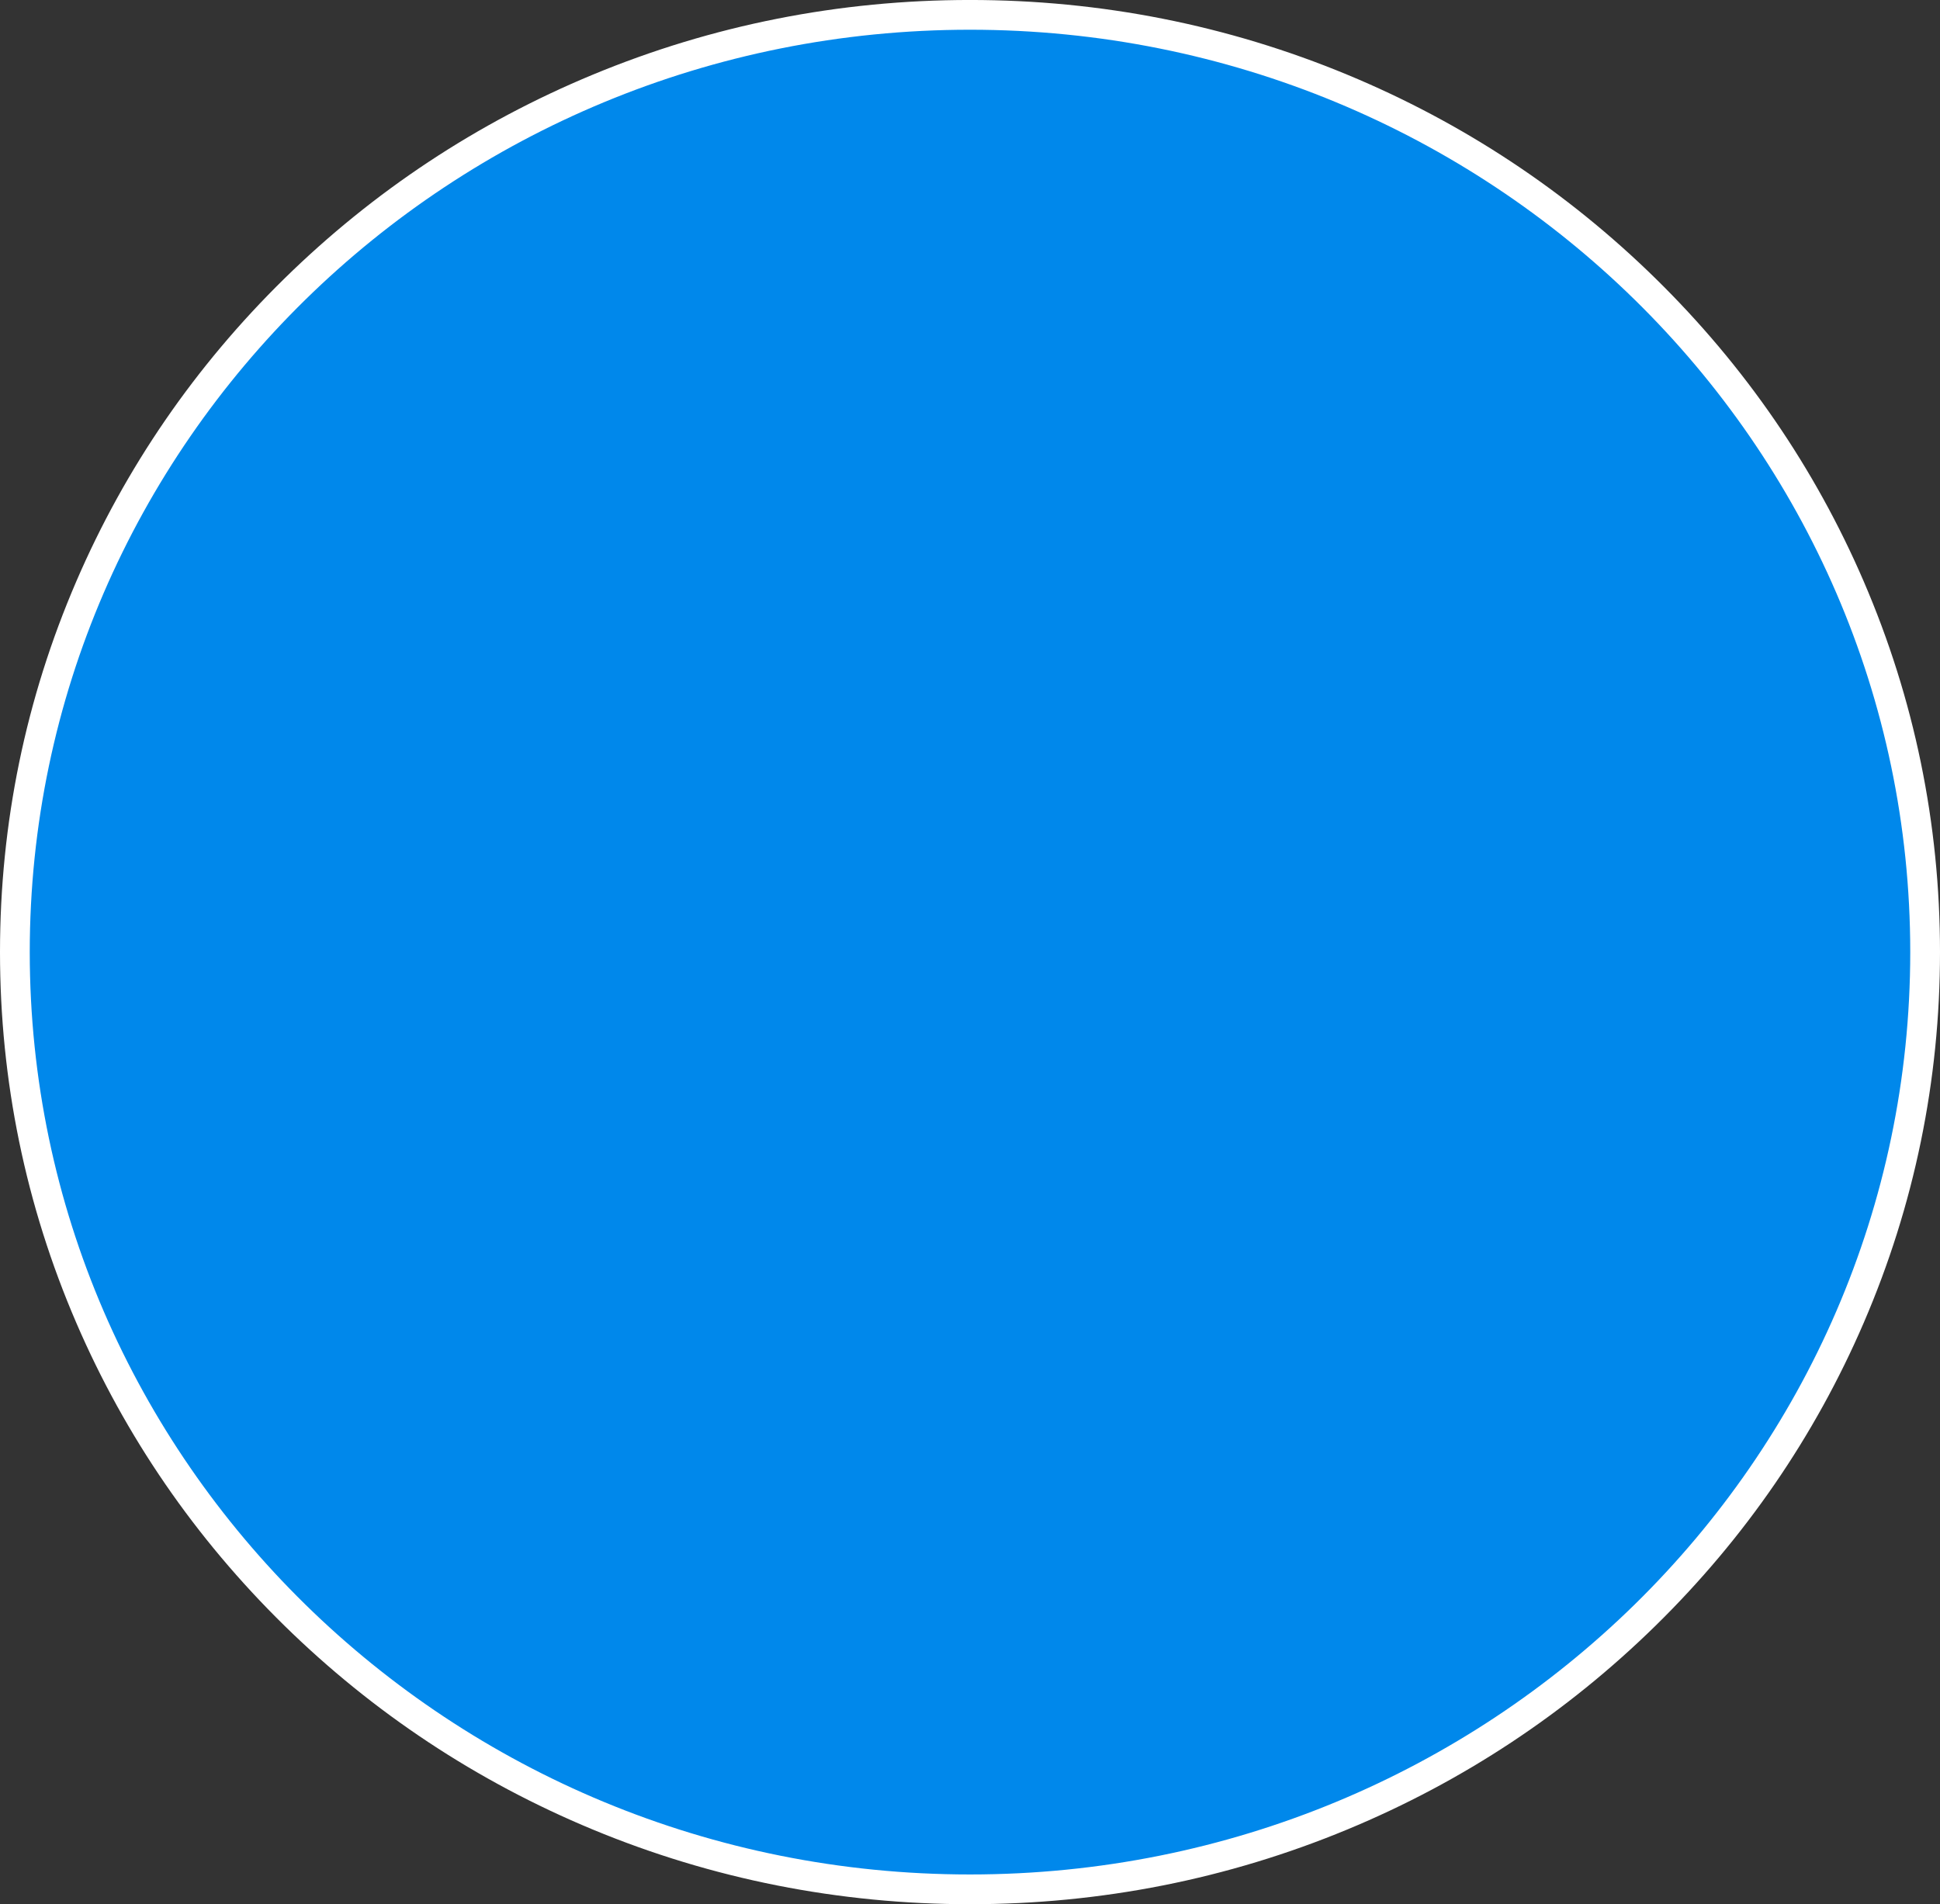
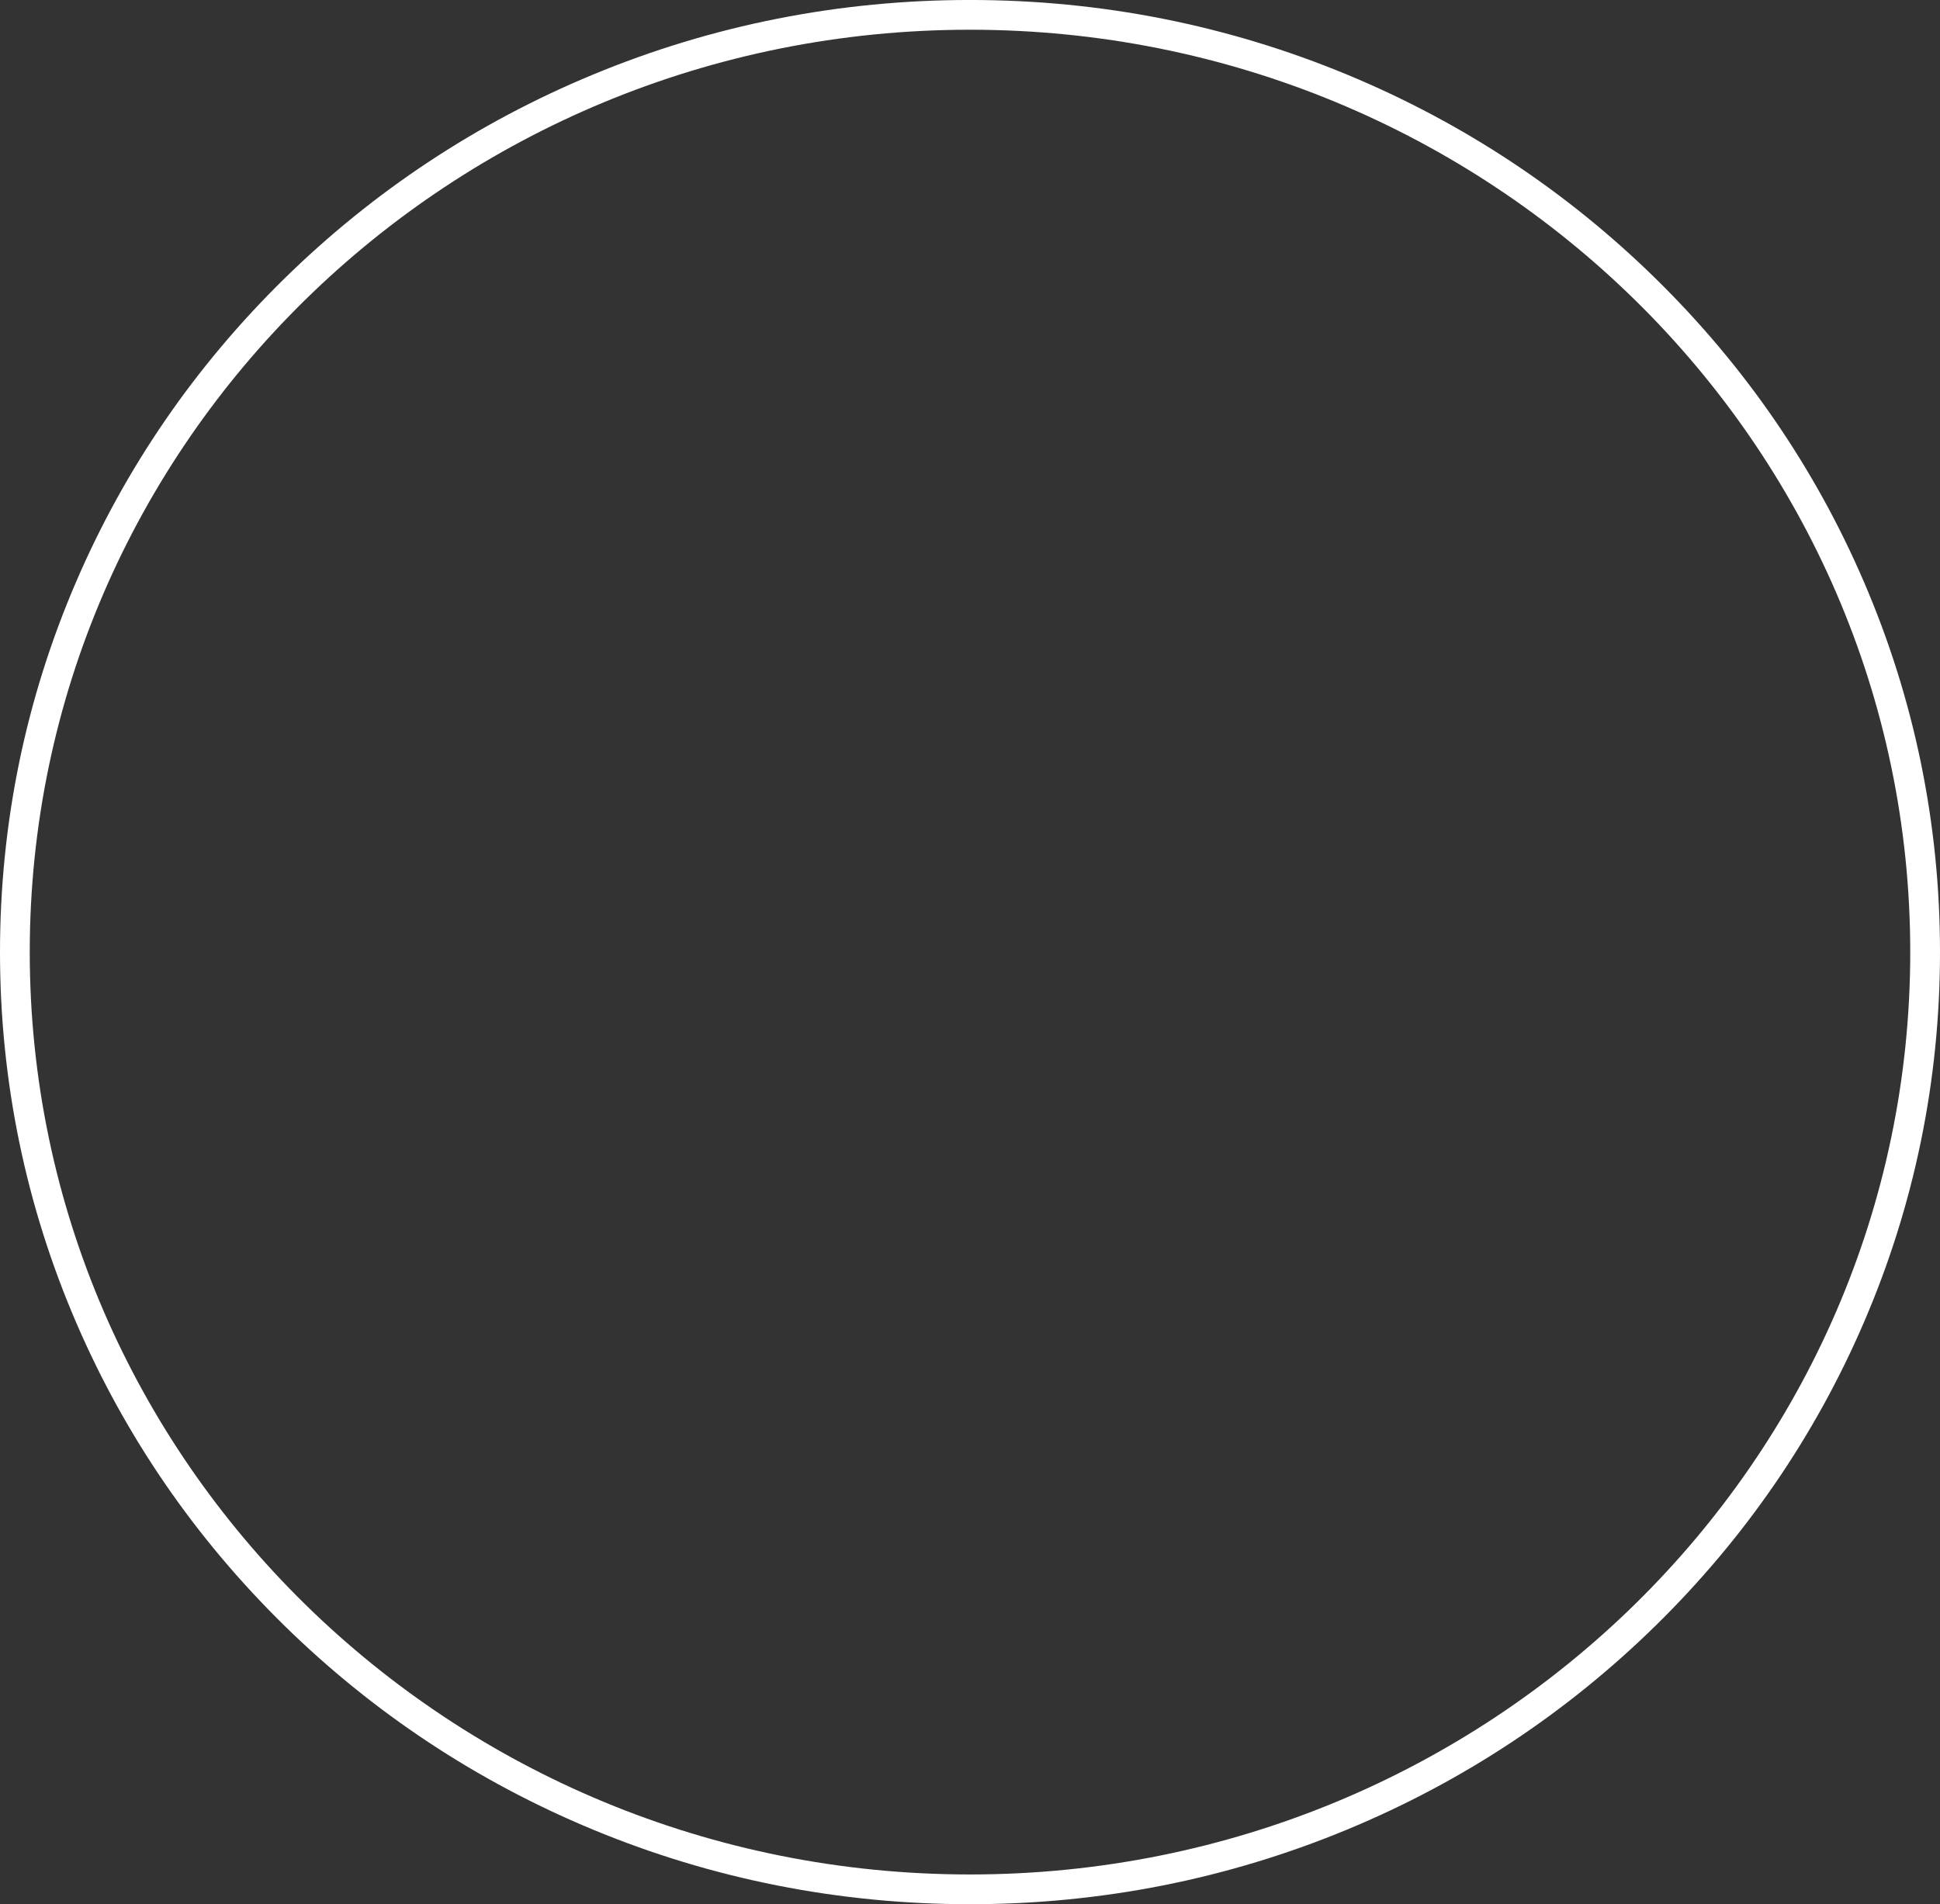
<svg xmlns="http://www.w3.org/2000/svg" width="97.803" height="96.015" viewBox="0 0 97.803 96.015" style="">
  <rect x="0" y="0" width="97.803" height="96.015" fill="#333333" stroke="none" />
  <g id="Group_76" data-name="Group 76" transform="translate(-981.705 -922.993)">
    <g id="Path_35923" data-name="Path 35923" transform="translate(983.205 1017.507) rotate(-90)">
      <g id="Path_80" data-name="Path 80" transform="translate(0)" fill="#0088EB" stroke-linecap="square">
-         <path d="M 46.507 95.553 C 40.126 95.553 33.935 94.279 28.107 91.767 C 22.479 89.341 17.425 85.868 13.086 81.445 C 8.747 77.023 5.341 71.873 2.962 66.14 C 0.499 60.204 -0.75 53.9 -0.75 47.401 C -0.75 40.903 0.499 34.599 2.962 28.663 C 5.341 22.93 8.748 17.78 13.086 13.358 C 17.426 8.935 22.48 5.462 28.108 3.036 C 33.936 0.524 40.126 -0.75 46.507 -0.75 C 52.888 -0.75 59.078 0.524 64.906 3.036 C 70.534 5.462 75.588 8.935 79.928 13.358 C 84.266 17.78 87.673 22.93 90.052 28.663 C 92.516 34.599 93.765 40.903 93.765 47.401 C 93.765 53.9 92.516 60.204 90.053 66.14 C 87.674 71.873 84.268 77.023 79.929 81.445 C 75.59 85.868 70.536 89.341 64.908 91.767 C 59.08 94.279 52.889 95.553 46.507 95.553 Z" stroke="none" class="lKUxMmjO_0" />
        <path d="M 46.507 -7.62939453125e-06 C 20.822 -7.62939453125e-06 -7.62939453125e-06 21.222 -7.62939453125e-06 47.401 C -7.62939453125e-06 73.58 20.82 94.803 46.507 94.803 C 72.195 94.803 93.015 73.58 93.015 47.401 C 93.015 21.222 72.19 -7.62939453125e-06 46.507 -7.62939453125e-06 M 46.507 -1.5 C 52.991 -1.5 59.281 -0.205 65.203 2.348 C 70.921 4.812 76.055 8.34 80.463 12.833 C 84.869 17.324 88.329 22.553 90.745 28.376 C 93.247 34.403 94.515 40.804 94.515 47.401 C 94.515 53.999 93.247 60.4 90.746 66.427 C 88.33 72.25 84.871 77.479 80.465 81.97 C 76.057 86.463 70.923 89.991 65.205 92.455 C 59.283 95.008 52.992 96.303 46.507 96.303 C 40.023 96.303 33.732 95.008 27.81 92.455 C 22.092 89.991 16.958 86.463 12.55 81.97 C 8.144 77.479 4.685 72.25 2.269 66.427 C -0.232 60.4 -1.5 53.999 -1.5 47.401 C -1.5 40.804 -0.232 34.403 2.269 28.376 C 4.686 22.553 8.145 17.324 12.551 12.833 C 16.959 8.34 22.093 4.812 27.811 2.348 C 33.733 -0.205 40.024 -1.5 46.507 -1.5 Z" stroke="none" fill="#fff" class="lKUxMmjO_1" />
      </g>
    </g>
    <g id="Path_35923-2" data-name="Path 35923" transform="translate(988.342 1012.467) rotate(-90)">
      <path id="Path_80-2" data-name="Path 80" d="M41.467,0c22.9,0,41.467,18.922,41.467,42.264S64.371,84.529,41.467,84.529,0,65.606,0,42.264,18.565,0,41.467,0Z" transform="translate(0)" fill="none" stroke="#fff" stroke-linecap="round" stroke-width="2" class="lKUxMmjO_2" />
    </g>
    <g id="Group_2182" data-name="Group 2182" transform="translate(1007.859 940.665)">
      <g id="Group_3" data-name="Group 3" transform="translate(0.01 26.873)">
        <path id="Path_10" data-name="Path 10" d="M391.607,416.848l-19.2,14.208a3.223,3.223,0,0,1-3.858,0l-19.193-14.208a1.239,1.239,0,0,0-1.97,1.006v15.569a5.86,5.86,0,0,0,2.452,4.766l18.38,13.131a3.913,3.913,0,0,0,4.533,0l18.376-13.134a5.9,5.9,0,0,0,2.453-4.766V417.84a1.234,1.234,0,0,0-1.97-.991Zm-3.073,14.944a3.784,3.784,0,0,1-1.516,3.2L372.953,445.75a4.113,4.113,0,0,1-4.946,0l-14.439-10.94a1.892,1.892,0,0,1-.413-.345,3.5,3.5,0,0,1-.95-1.953,2.735,2.735,0,0,1-.069-.565l.041-4.478a.993.993,0,0,1,1.571-.813l14.866,10.664a3.186,3.186,0,0,0,3.719,0L387.1,426.711a.9.9,0,0,1,1.433.73Z" transform="translate(-347.383 -416.604)" fill="none" stroke="#fff" stroke-linecap="round" stroke-width="2" class="lKUxMmjO_3" />
      </g>
-       <path id="Path_13" data-name="Path 13" d="M348.71,416.968h2.2a1.285,1.285,0,0,0,1.285-1.288l-.02-7.006a2.871,2.871,0,0,1,2.852-2.877l6.929-.041a8.951,8.951,0,0,0,4.557-1.278l3.191-1.94a1.362,1.362,0,0,1,1.533-.014l3.53,2.218a7.245,7.245,0,0,0,3.97,1l6.872-.051c1.6,0,2.977.87,2.977,2.551l.027,5.779a2.337,2.337,0,0,1-.983,1.97L371.305,428.01a2.621,2.621,0,0,0-1.081,2.12v3.516a.919.919,0,0,0,1.447.752l20.886-15.256a2.28,2.28,0,0,0,1.03-2.138s-.01-9.349-.01-9.6v-2.841a3.354,3.354,0,0,0-3.355-3.355H379.129a5.091,5.091,0,0,1-2.715-.781l-4.7-2.965a2.325,2.325,0,0,0-2.477,0l-4.435,2.8a6.159,6.159,0,0,1-3.289.95H351.027a3.653,3.653,0,0,0-3.652,3.653v10.775a1.334,1.334,0,0,0,1.335,1.327Z" transform="translate(-347.375 -397.099)" fill="none" stroke="#fff" stroke-linecap="round" stroke-width="2" class="lKUxMmjO_4" />
+       <path id="Path_13" data-name="Path 13" d="M348.71,416.968h2.2a1.285,1.285,0,0,0,1.285-1.288l-.02-7.006a2.871,2.871,0,0,1,2.852-2.877l6.929-.041a8.951,8.951,0,0,0,4.557-1.278l3.191-1.94a1.362,1.362,0,0,1,1.533-.014l3.53,2.218a7.245,7.245,0,0,0,3.97,1l6.872-.051c1.6,0,2.977.87,2.977,2.551l.027,5.779a2.337,2.337,0,0,1-.983,1.97L371.305,428.01v3.516a.919.919,0,0,0,1.447.752l20.886-15.256a2.28,2.28,0,0,0,1.03-2.138s-.01-9.349-.01-9.6v-2.841a3.354,3.354,0,0,0-3.355-3.355H379.129a5.091,5.091,0,0,1-2.715-.781l-4.7-2.965a2.325,2.325,0,0,0-2.477,0l-4.435,2.8a6.159,6.159,0,0,1-3.289.95H351.027a3.653,3.653,0,0,0-3.652,3.653v10.775a1.334,1.334,0,0,0,1.335,1.327Z" transform="translate(-347.375 -397.099)" fill="none" stroke="#fff" stroke-linecap="round" stroke-width="2" class="lKUxMmjO_4" />
    </g>
  </g>
  <style data-made-with="vivus-instant">.lKUxMmjO_0{stroke-dasharray:300 302;stroke-dashoffset:301;animation:lKUxMmjO_draw_0 7200ms linear 0ms infinite,lKUxMmjO_fade 7200ms linear 0ms infinite;}.lKUxMmjO_1{stroke-dasharray:600 602;stroke-dashoffset:601;animation:lKUxMmjO_draw_1 7200ms linear 0ms infinite,lKUxMmjO_fade 7200ms linear 0ms infinite;}.lKUxMmjO_2{stroke-dasharray:264 266;stroke-dashoffset:265;animation:lKUxMmjO_draw_2 7200ms linear 0ms infinite,lKUxMmjO_fade 7200ms linear 0ms infinite;}.lKUxMmjO_3{stroke-dasharray:252 254;stroke-dashoffset:253;animation:lKUxMmjO_draw_3 7200ms linear 0ms infinite,lKUxMmjO_fade 7200ms linear 0ms infinite;}.lKUxMmjO_4{stroke-dasharray:195 197;stroke-dashoffset:196;animation:lKUxMmjO_draw_4 7200ms linear 0ms infinite,lKUxMmjO_fade 7200ms linear 0ms infinite;}@keyframes lKUxMmjO_draw{100%{stroke-dashoffset:0;}}@keyframes lKUxMmjO_fade{0%{stroke-opacity:1;}94.444%{stroke-opacity:1;}100%{stroke-opacity:0;}}@keyframes lKUxMmjO_draw_0{11.111%{stroke-dashoffset: 301}38.889%{ stroke-dashoffset: 0;}100%{ stroke-dashoffset: 0;}}@keyframes lKUxMmjO_draw_1{14.583%{stroke-dashoffset: 601}42.361%{ stroke-dashoffset: 0;}100%{ stroke-dashoffset: 0;}}@keyframes lKUxMmjO_draw_2{18.056%{stroke-dashoffset: 265}45.833%{ stroke-dashoffset: 0;}100%{ stroke-dashoffset: 0;}}@keyframes lKUxMmjO_draw_3{21.528%{stroke-dashoffset: 253}49.306%{ stroke-dashoffset: 0;}100%{ stroke-dashoffset: 0;}}@keyframes lKUxMmjO_draw_4{25%{stroke-dashoffset: 196}52.778%{ stroke-dashoffset: 0;}100%{ stroke-dashoffset: 0;}}</style>
</svg>